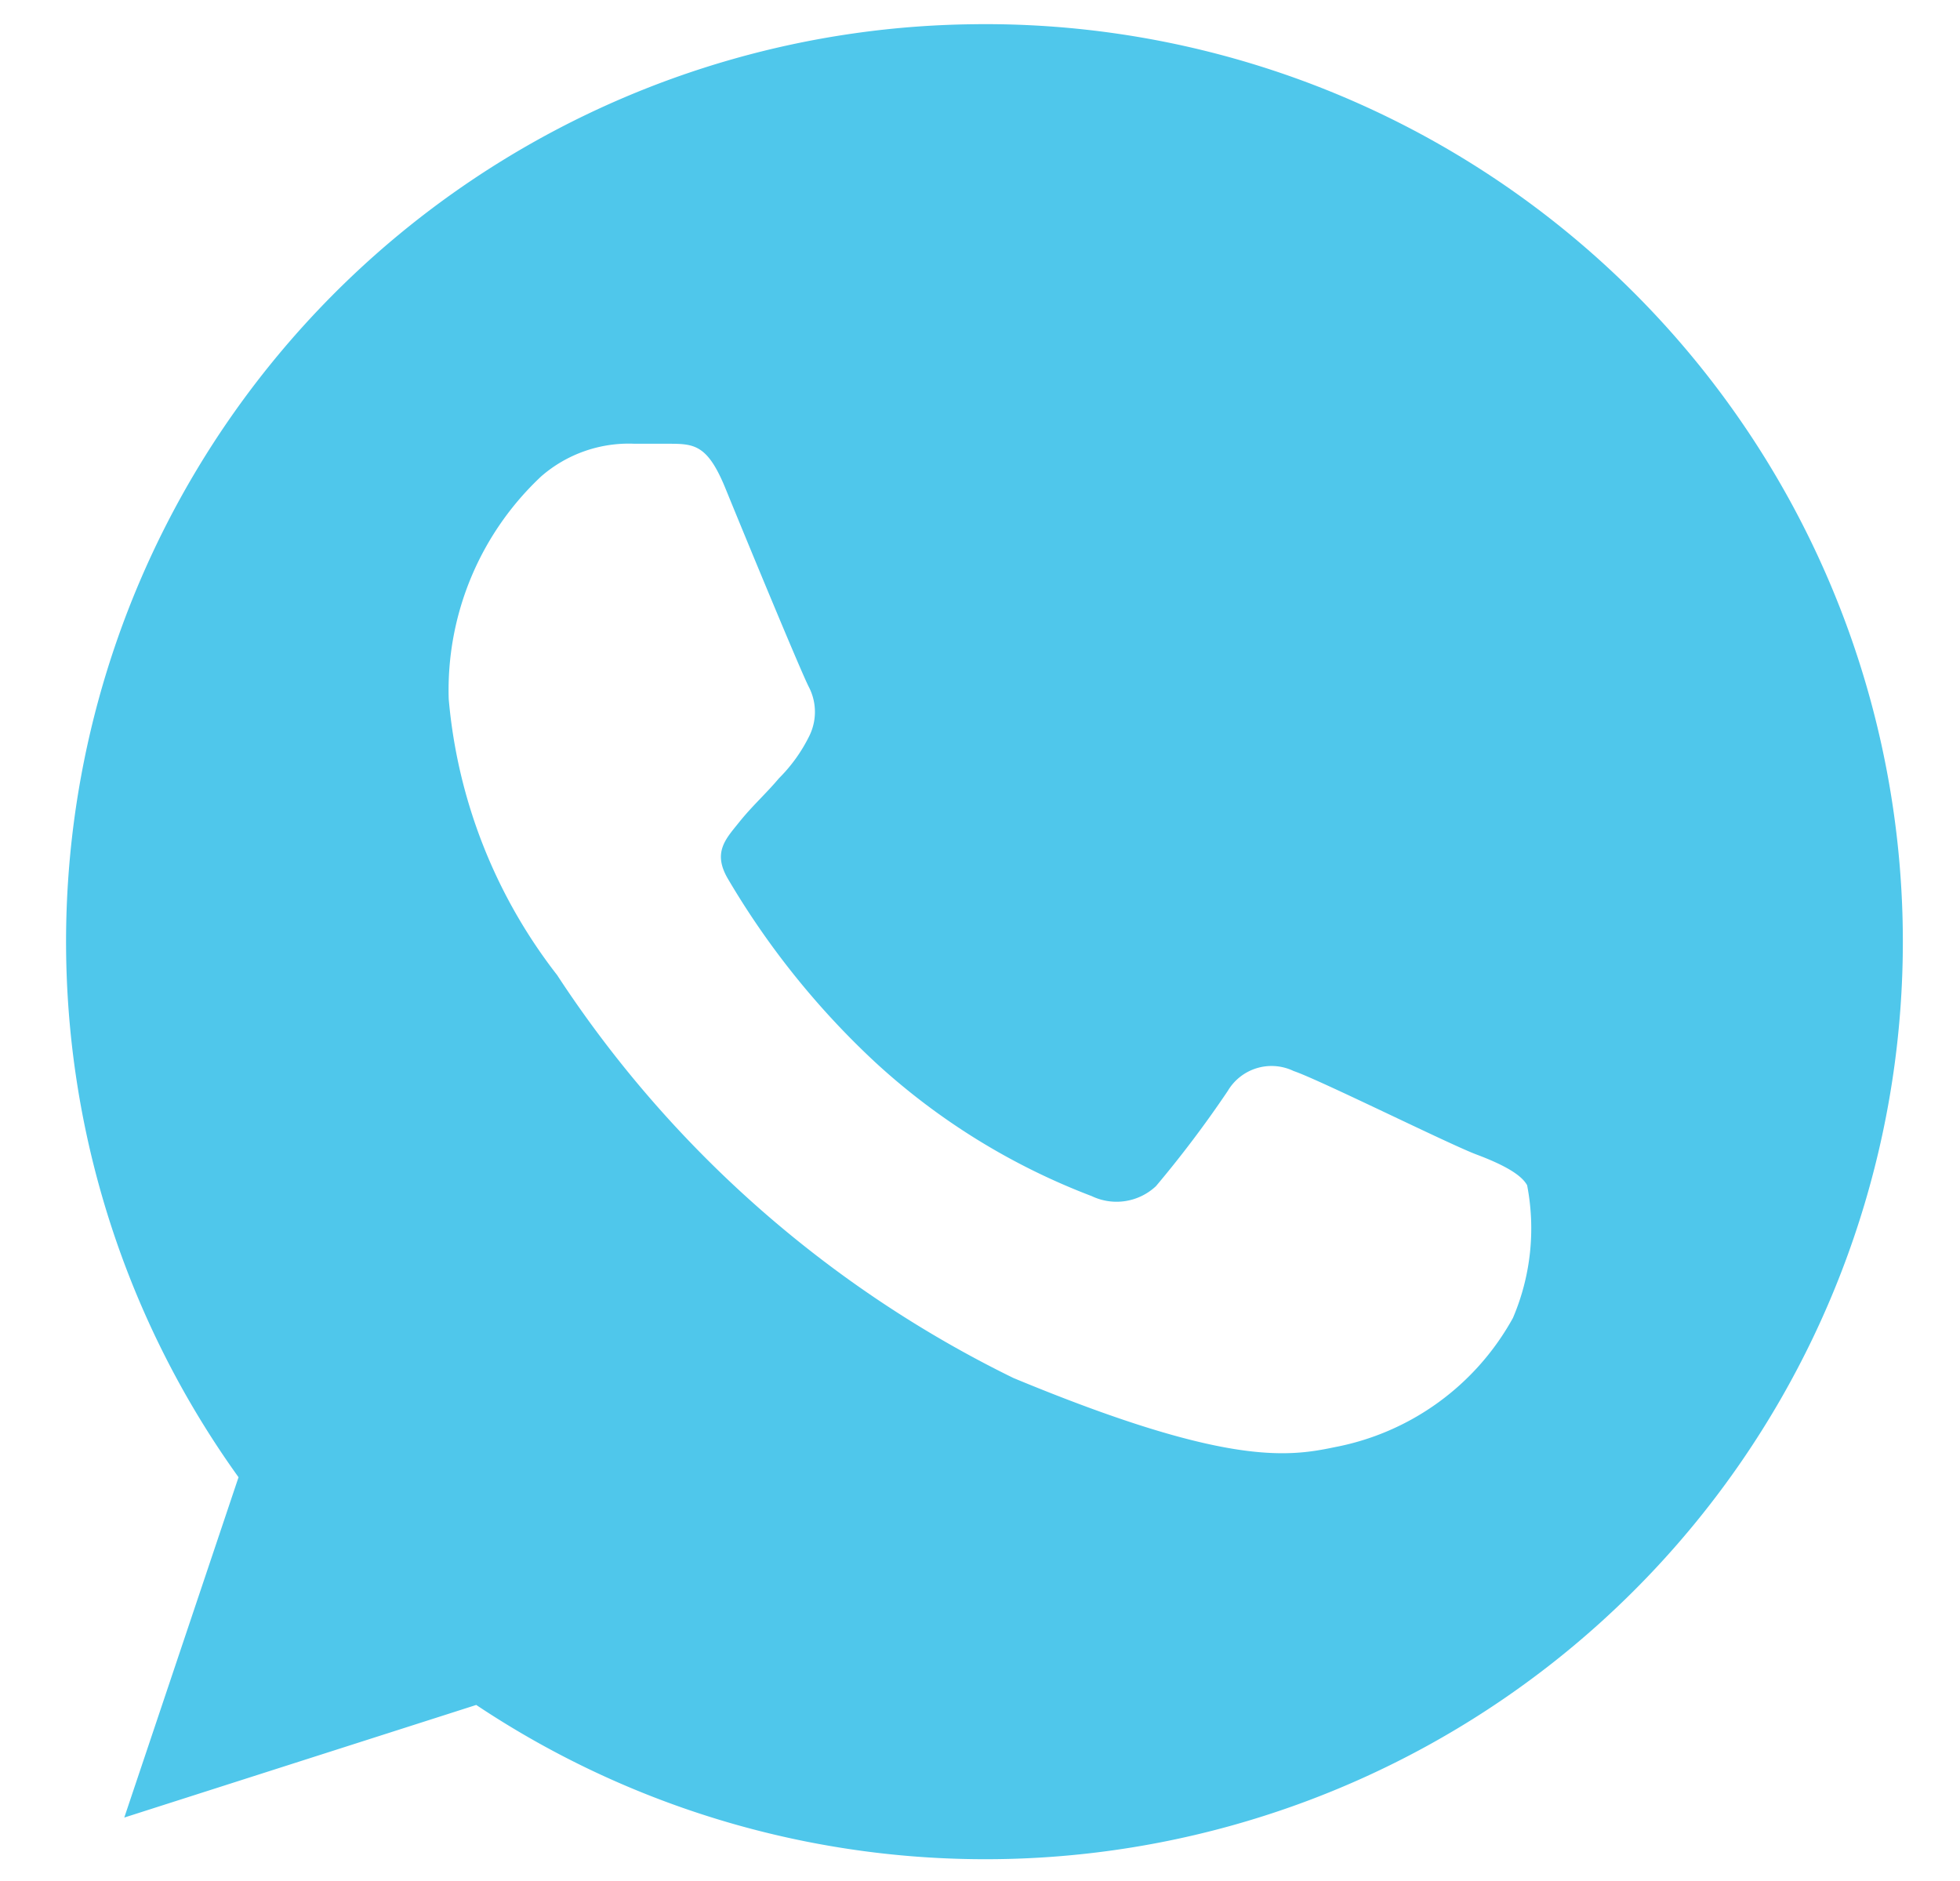
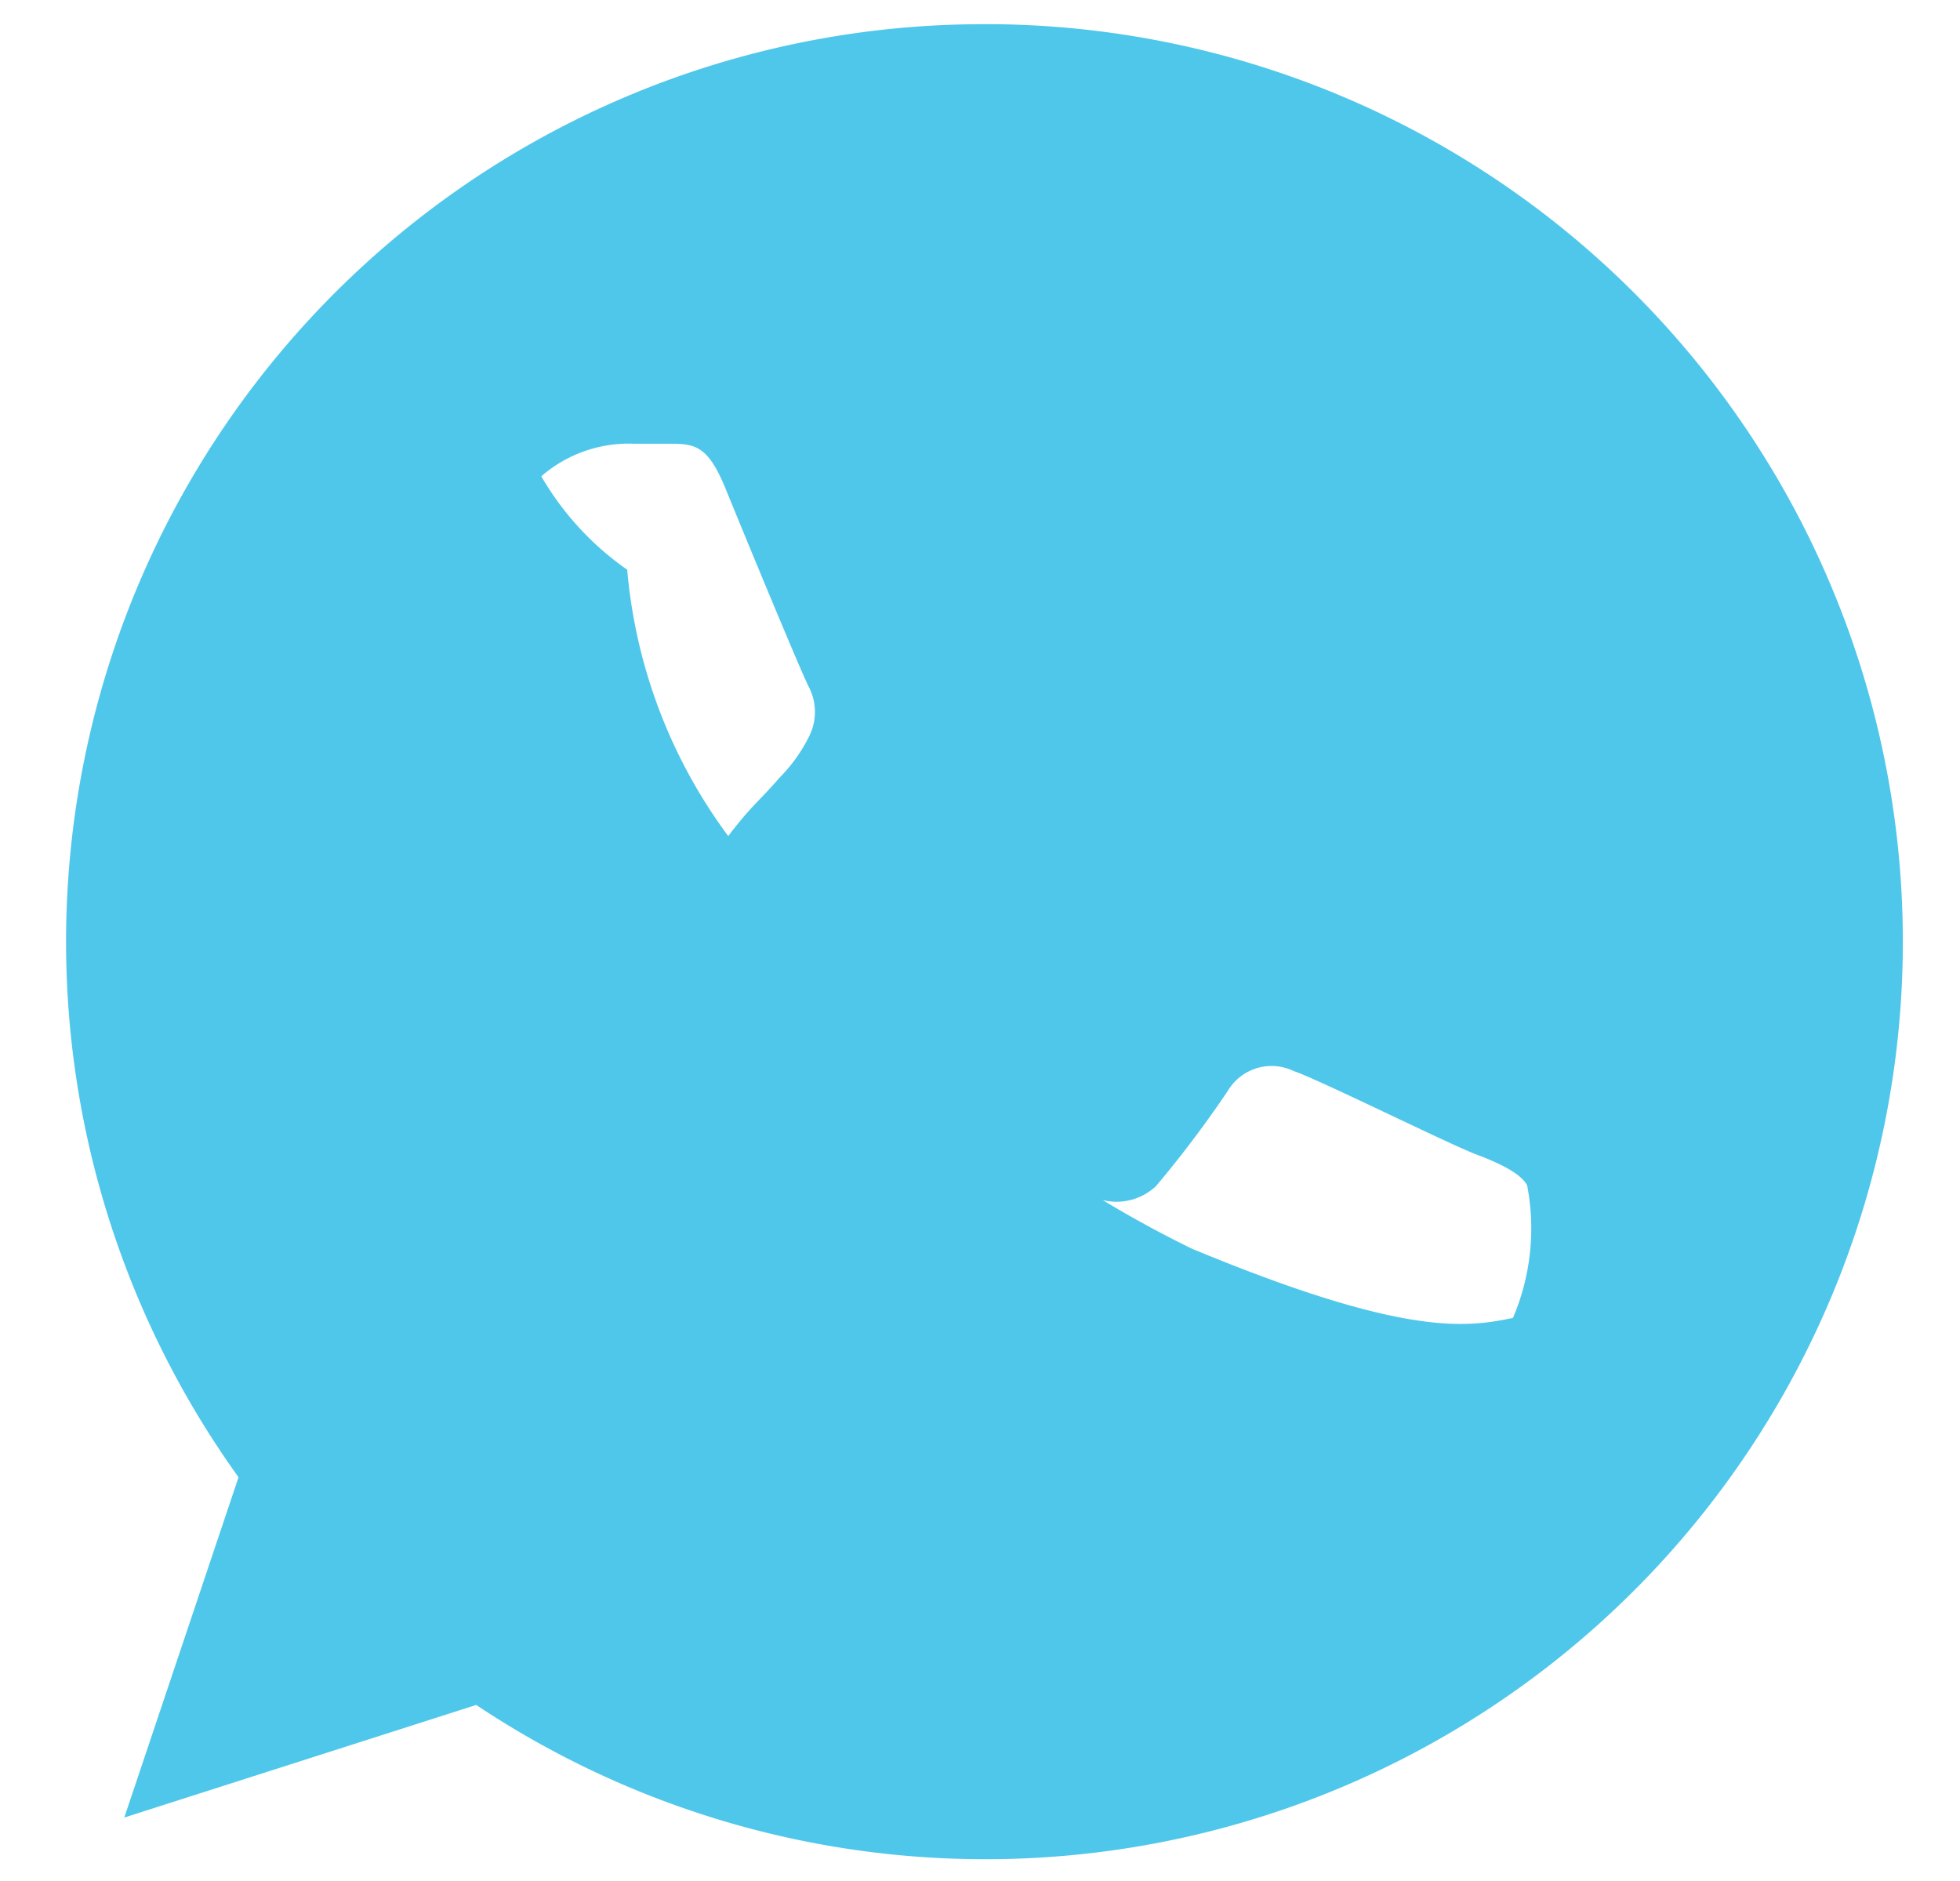
<svg xmlns="http://www.w3.org/2000/svg" id="7d0415c3-291d-45cf-826b-0fc1ac16b355" data-name="Capa 1" viewBox="0 0 23.5 22.55">
  <title>twitter</title>
-   <path d="M11.75.29h0A11,11,0,0,0,2.86,17.71L1.49,21.79l4.22-1.35a11,11,0,1,0,6-20.15ZM18.14,15.8A3.1,3.1,0,0,1,16,17.35c-.57.12-1.32.22-3.85-.83a13.76,13.76,0,0,1-5.47-4.83,6.27,6.27,0,0,1-1.3-3.31A3.51,3.51,0,0,1,6.49,5.71a1.6,1.6,0,0,1,1.12-.39H8c.32,0,.48,0,.7.54s.91,2.21,1,2.38a.65.65,0,0,1,0,.59,1.9,1.9,0,0,1-.36.5c-.16.19-.32.33-.48.53s-.32.36-.13.68a9.75,9.75,0,0,0,1.78,2.21,8.07,8.07,0,0,0,2.58,1.59.69.69,0,0,0,.77-.12,13.29,13.29,0,0,0,.86-1.14.61.61,0,0,1,.79-.24c.3.1,1.87.88,2.19,1s.54.24.61.37A2.73,2.73,0,0,1,18.14,15.8Z" style="fill:#4fc7eb" />
+   <path d="M11.75.29h0A11,11,0,0,0,2.86,17.71L1.49,21.79l4.22-1.35a11,11,0,1,0,6-20.15ZM18.14,15.8c-.57.12-1.32.22-3.85-.83a13.76,13.76,0,0,1-5.47-4.83,6.27,6.27,0,0,1-1.3-3.31A3.51,3.51,0,0,1,6.49,5.71a1.6,1.6,0,0,1,1.12-.39H8c.32,0,.48,0,.7.54s.91,2.21,1,2.38a.65.65,0,0,1,0,.59,1.9,1.9,0,0,1-.36.5c-.16.19-.32.33-.48.53s-.32.36-.13.68a9.75,9.75,0,0,0,1.78,2.21,8.07,8.07,0,0,0,2.58,1.59.69.69,0,0,0,.77-.12,13.29,13.29,0,0,0,.86-1.14.61.61,0,0,1,.79-.24c.3.1,1.87.88,2.19,1s.54.24.61.37A2.73,2.73,0,0,1,18.14,15.8Z" style="fill:#4fc7eb" />
</svg>